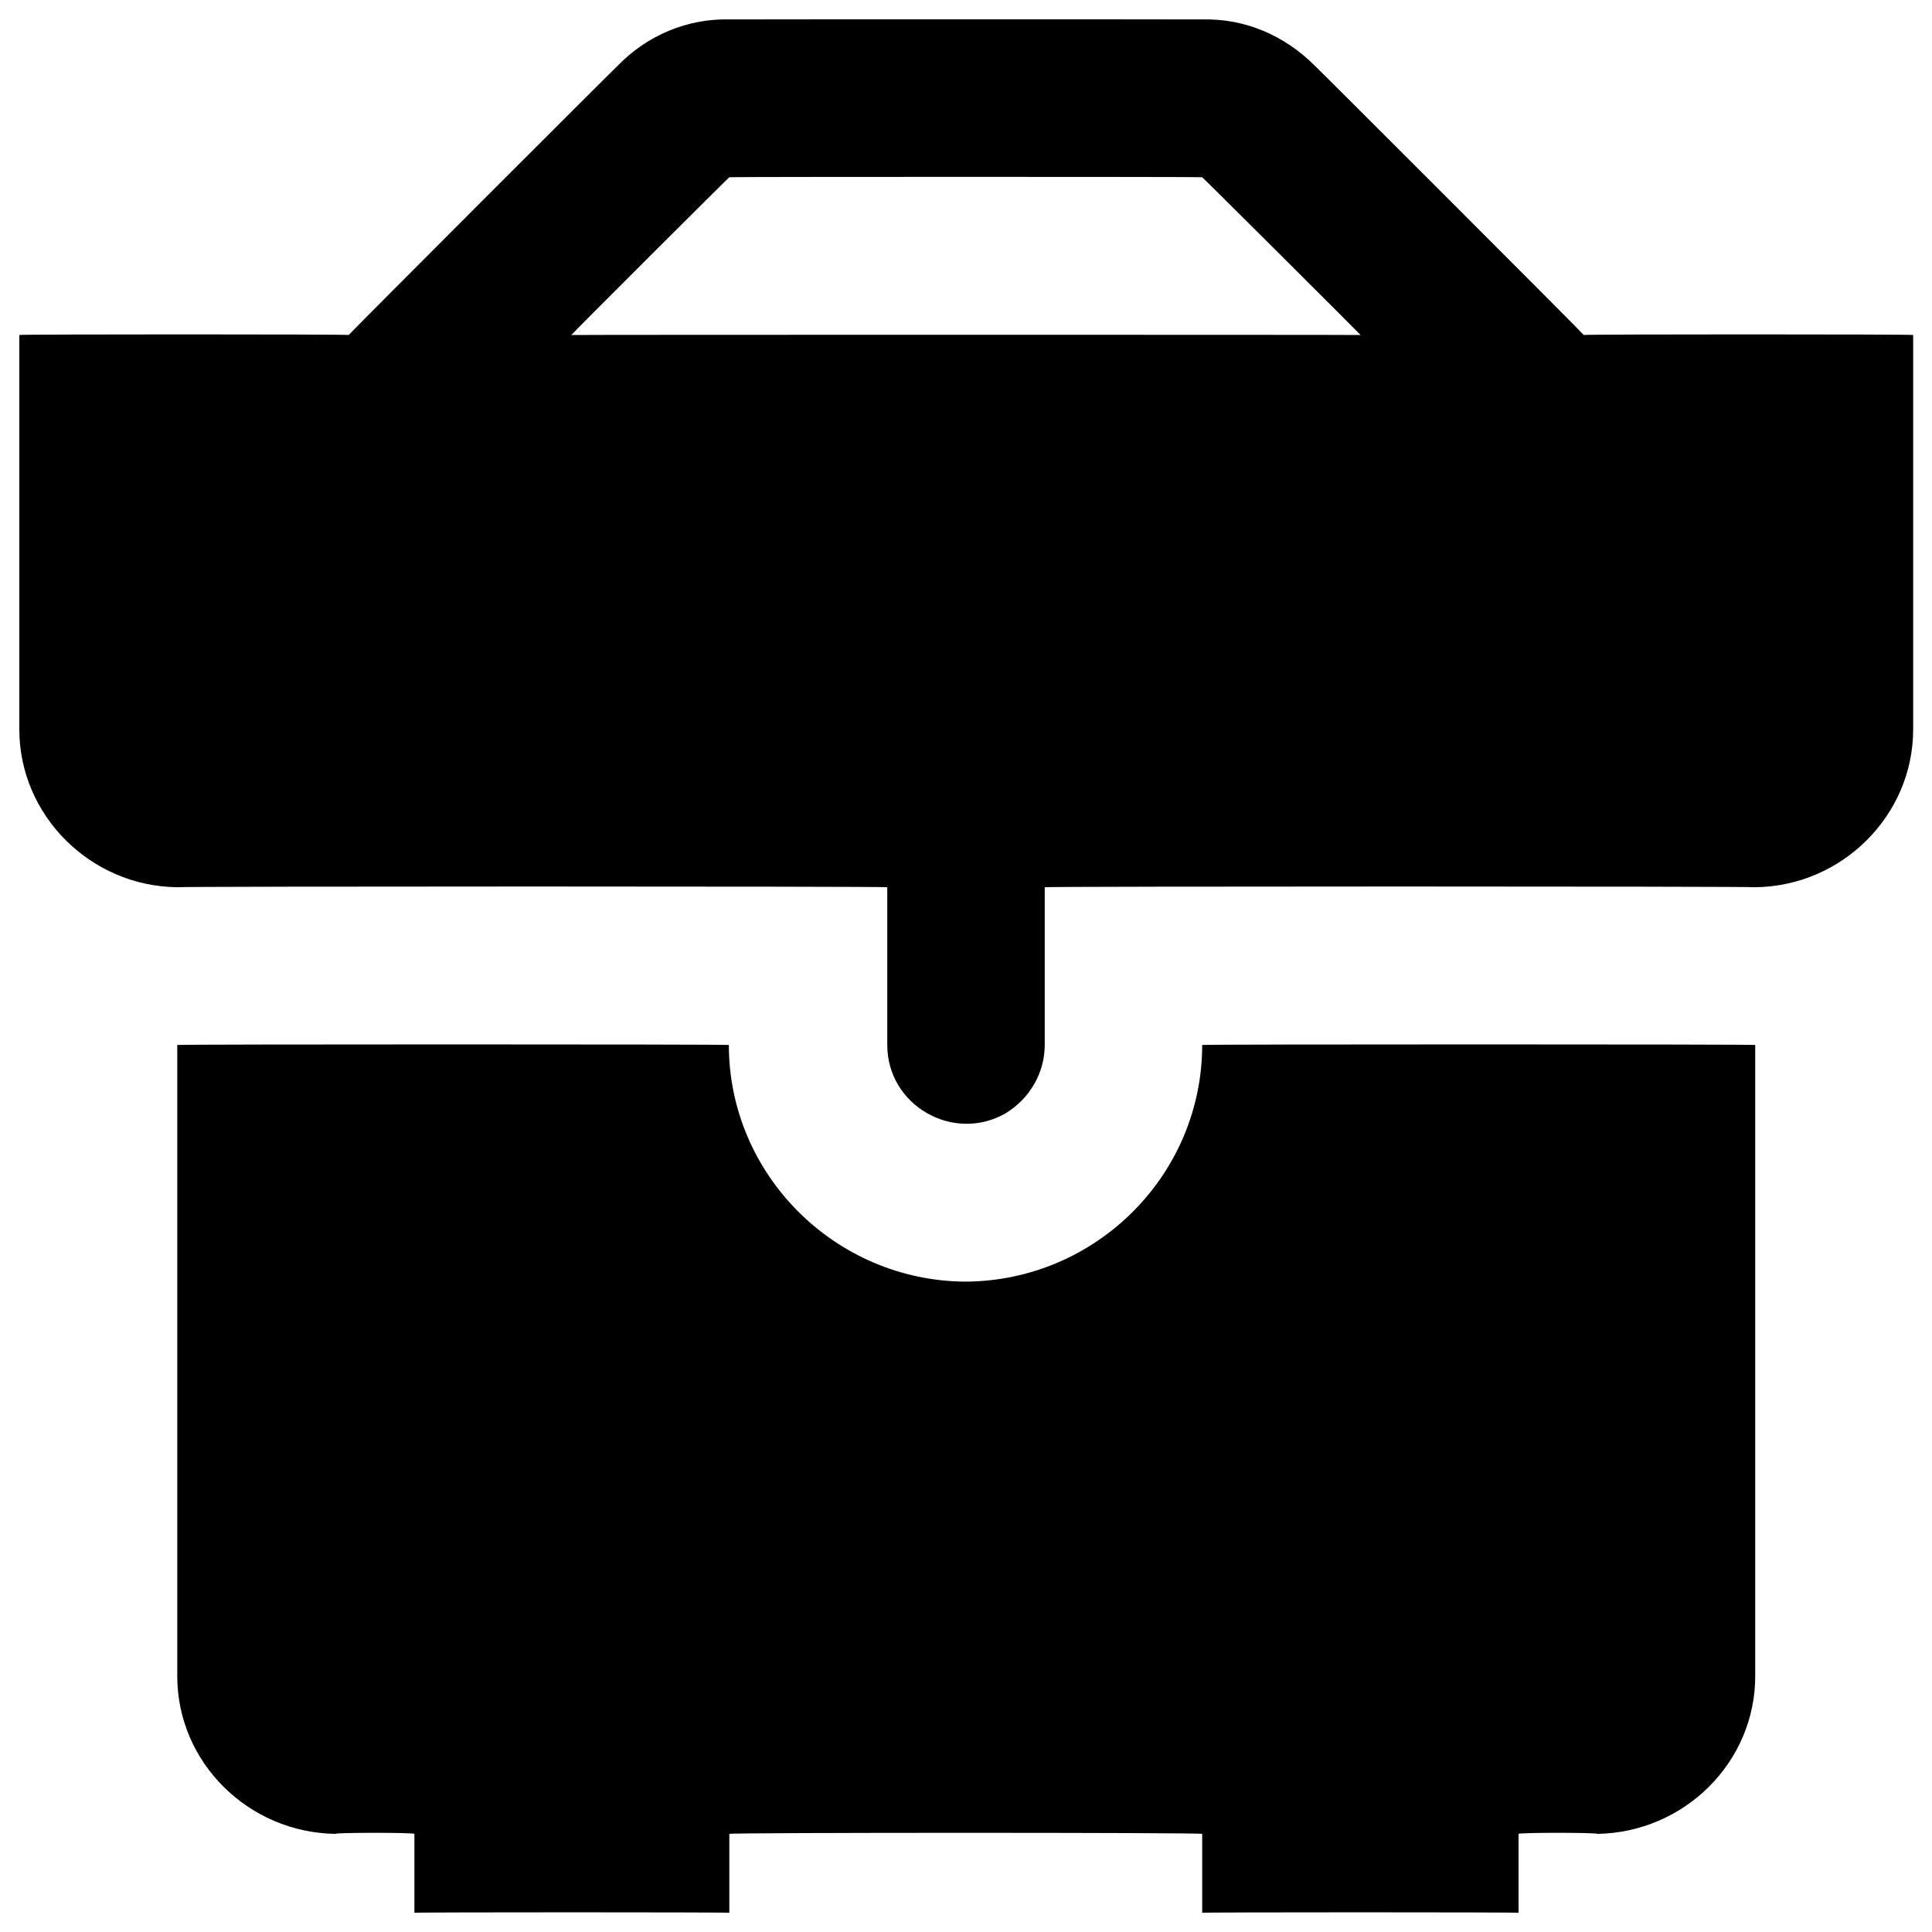
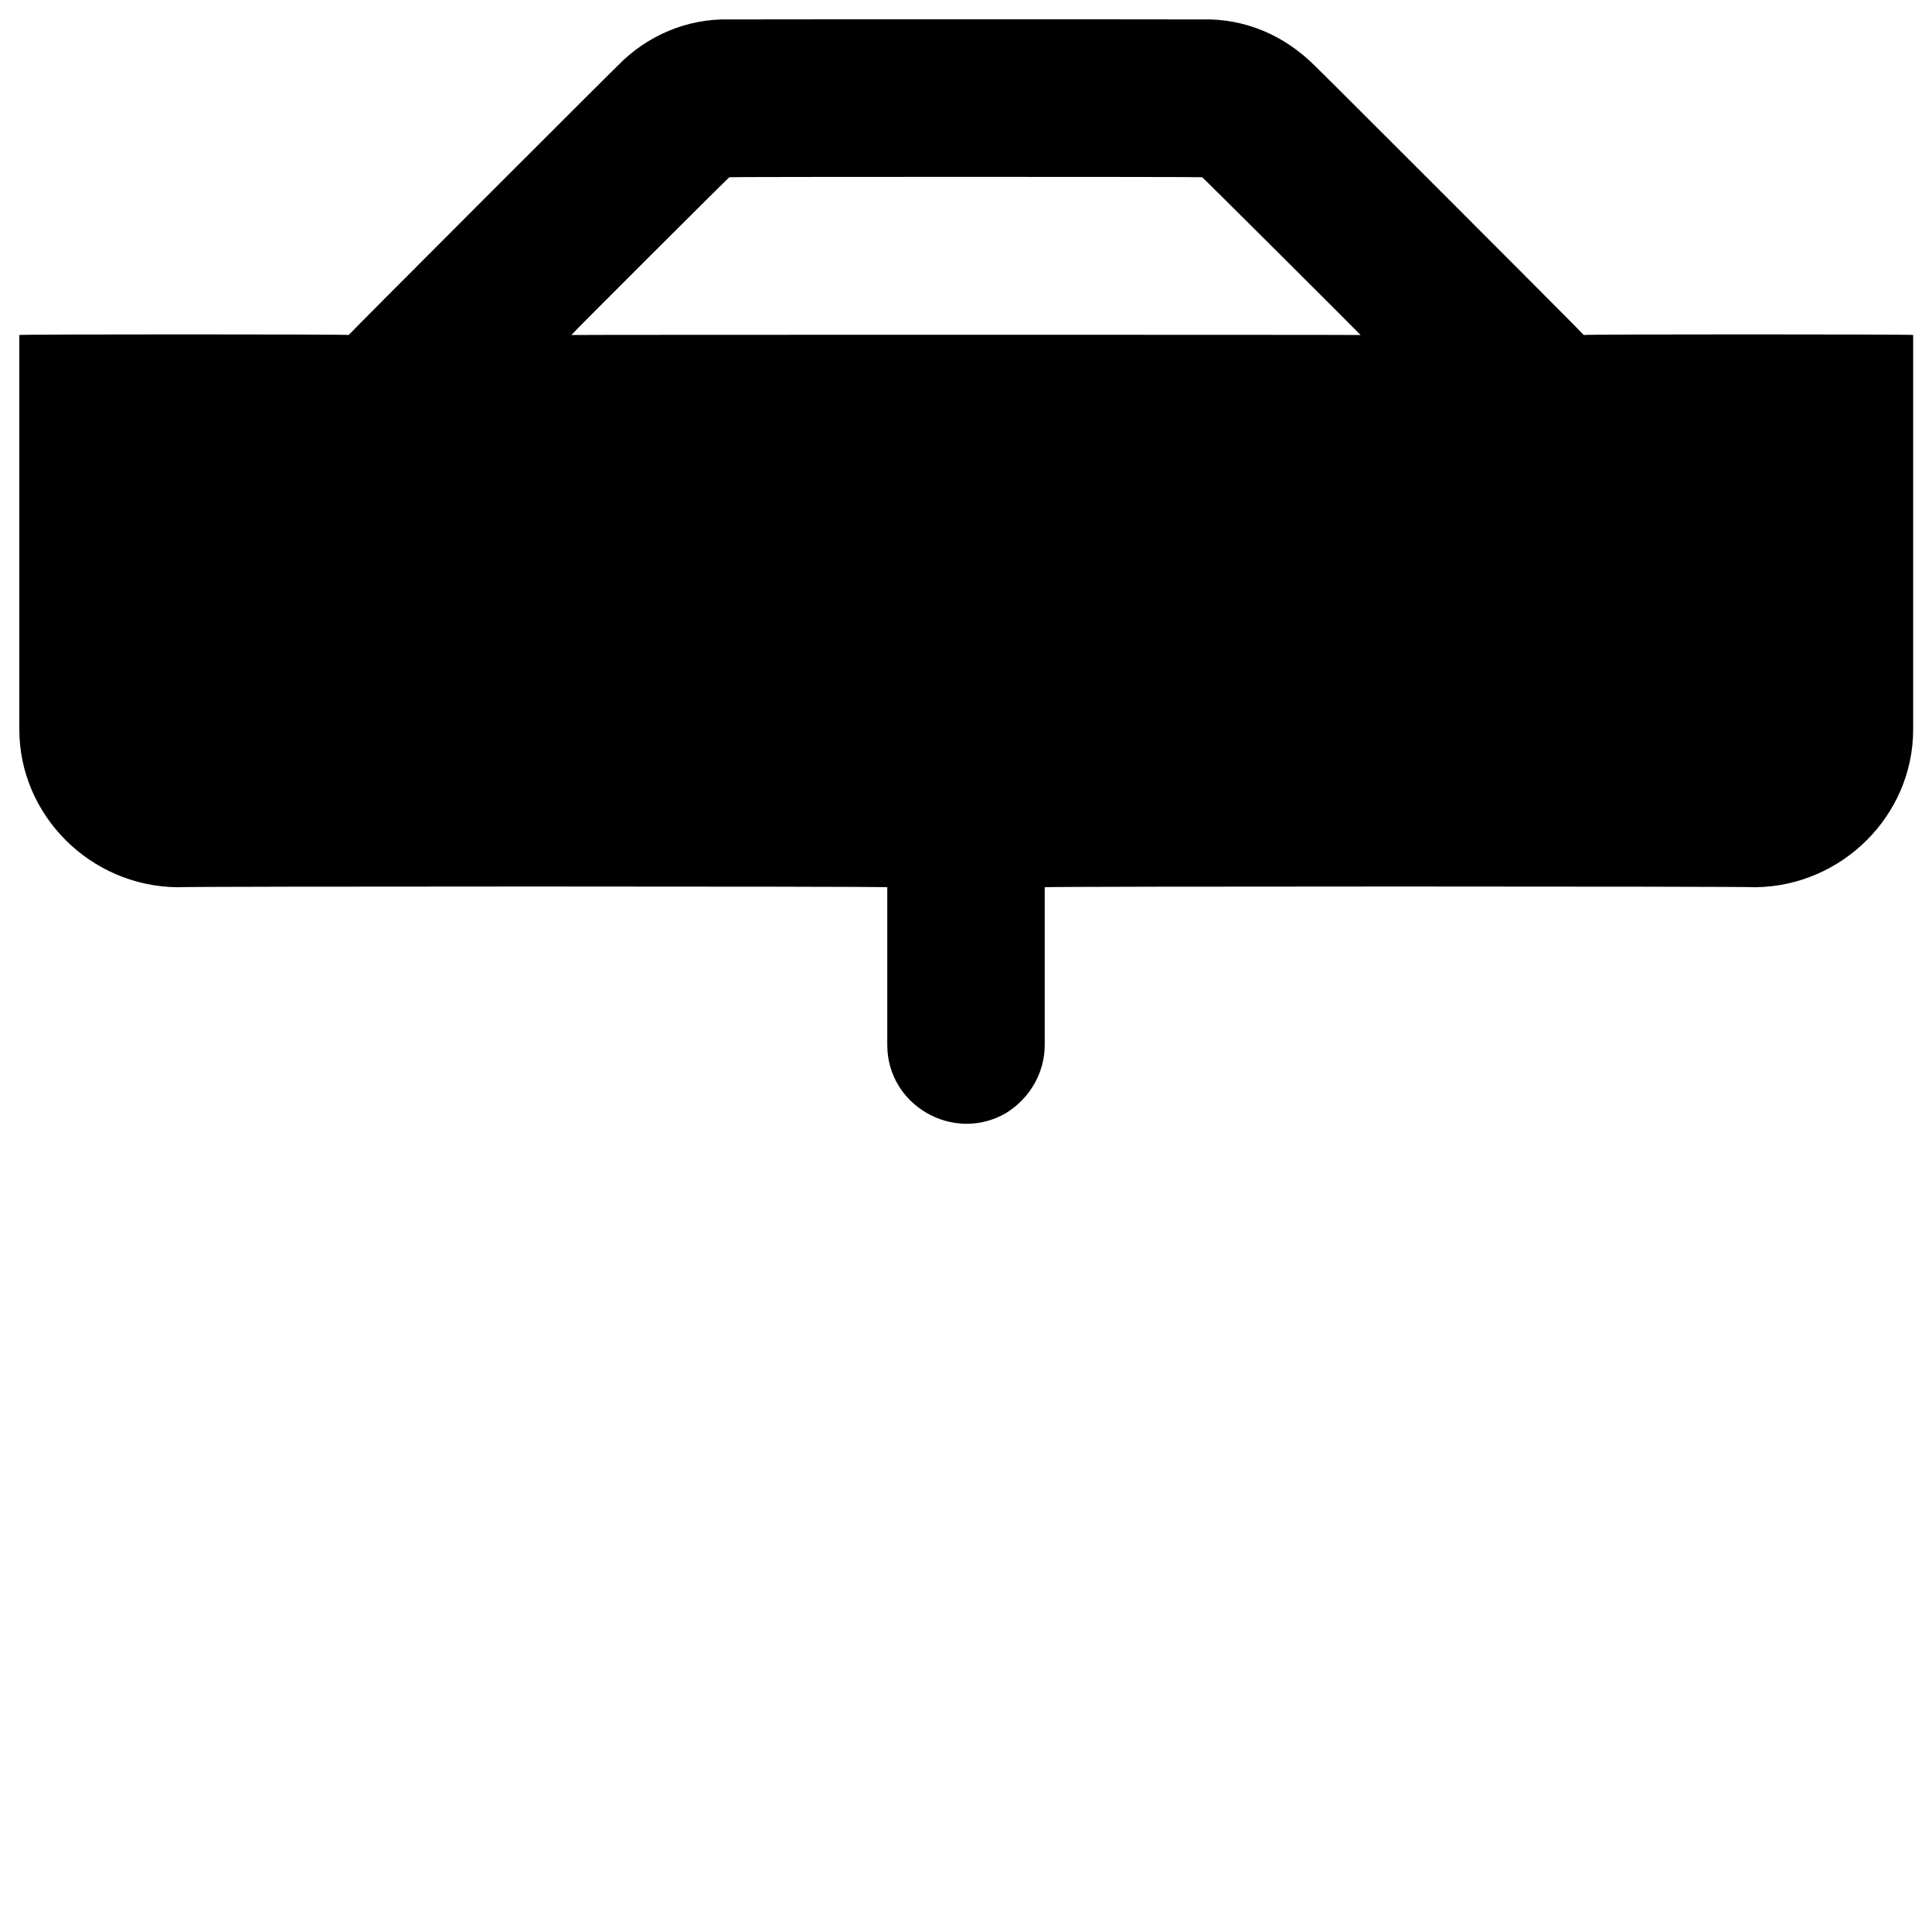
<svg xmlns="http://www.w3.org/2000/svg" version="1.1" width="100%" height="100%" id="svgWorkerArea" viewBox="0 0 400 400" style="background: white;">
  <defs id="defsdoc">
    <pattern id="patternBool" x="0" y="0" width="10" height="10" patternUnits="userSpaceOnUse" patternTransform="rotate(35)">
-       <circle cx="5" cy="5" r="4" style="stroke: none;fill: #ff000070;" />
-     </pattern>
+       </pattern>
  </defs>
  <g id="fileImp-654597299" class="cosito">
-     <path id="pathImp-14660202" class="grouped" d="M36.7 216.35C36.7 216.192 150.9 216.192 150.9 216.35 150.9 243.192 172.9 265.192 199.9 265.349 199.9 265.192 199.9 265.192 199.9 265.349 227 265.192 248.9 243.192 248.9 216.35 248.9 216.192 363.4 216.192 363.4 216.35 363.4 216.192 363.4 346.892 363.4 347.022 363.4 364.892 348.7 379.392 330.7 379.685 330.7 379.392 314.4 379.392 314.4 379.685 314.4 379.392 314.4 395.892 314.4 396.021 314.4 395.892 248.9 395.892 248.9 396.021 248.9 395.892 248.9 379.392 248.9 379.685 248.9 379.392 151 379.392 151 379.685 151 379.392 151 395.892 151 396.021 151 395.892 85.8 395.892 85.8 396.021 85.8 395.892 85.8 379.392 85.8 379.685 85.8 379.392 69.4 379.392 69.4 379.685 51.4 379.392 36.7 364.892 36.7 347.022 36.7 346.892 36.7 216.192 36.7 216.35 36.7 216.192 36.7 216.192 36.7 216.35" />
    <path id="pathImp-692249709" class="grouped" d="M327.9 69.356C327.9 69.192 272.2 13.492 272.2 13.594 265.9 7.292 257.7 3.792 248.9 4.025 248.9 3.992 151 3.992 151 4.025 142.4 3.792 134 7.292 127.9 13.594 127.9 13.492 72.2 69.192 72.2 69.356 72.2 69.192 4 69.192 4 69.356 4 69.192 4 150.992 4 151.023 4 168.792 18.7 183.492 36.7 183.691 36.7 183.492 183.7 183.492 183.7 183.691 183.7 183.492 183.7 216.192 183.7 216.355 183.7 228.892 197.4 236.692 208.2 230.5 213.3 227.392 216.3 221.992 216.3 216.355 216.3 216.192 216.3 183.492 216.3 183.691 216.3 183.492 363.4 183.492 363.4 183.691 381.4 183.492 396.1 168.792 396.1 151.023 396.1 150.992 396.1 69.192 396.1 69.356 396.1 69.192 327.9 69.192 327.9 69.356 327.9 69.192 327.9 69.192 327.9 69.356M118.3 69.356C118.3 69.192 151 36.592 151 36.693 151 36.592 248.9 36.592 248.9 36.693 248.9 36.592 281.7 69.292 281.7 69.361 281.7 69.292 118.3 69.292 118.3 69.361 118.3 69.292 118.3 69.192 118.3 69.356" />
  </g>
</svg>